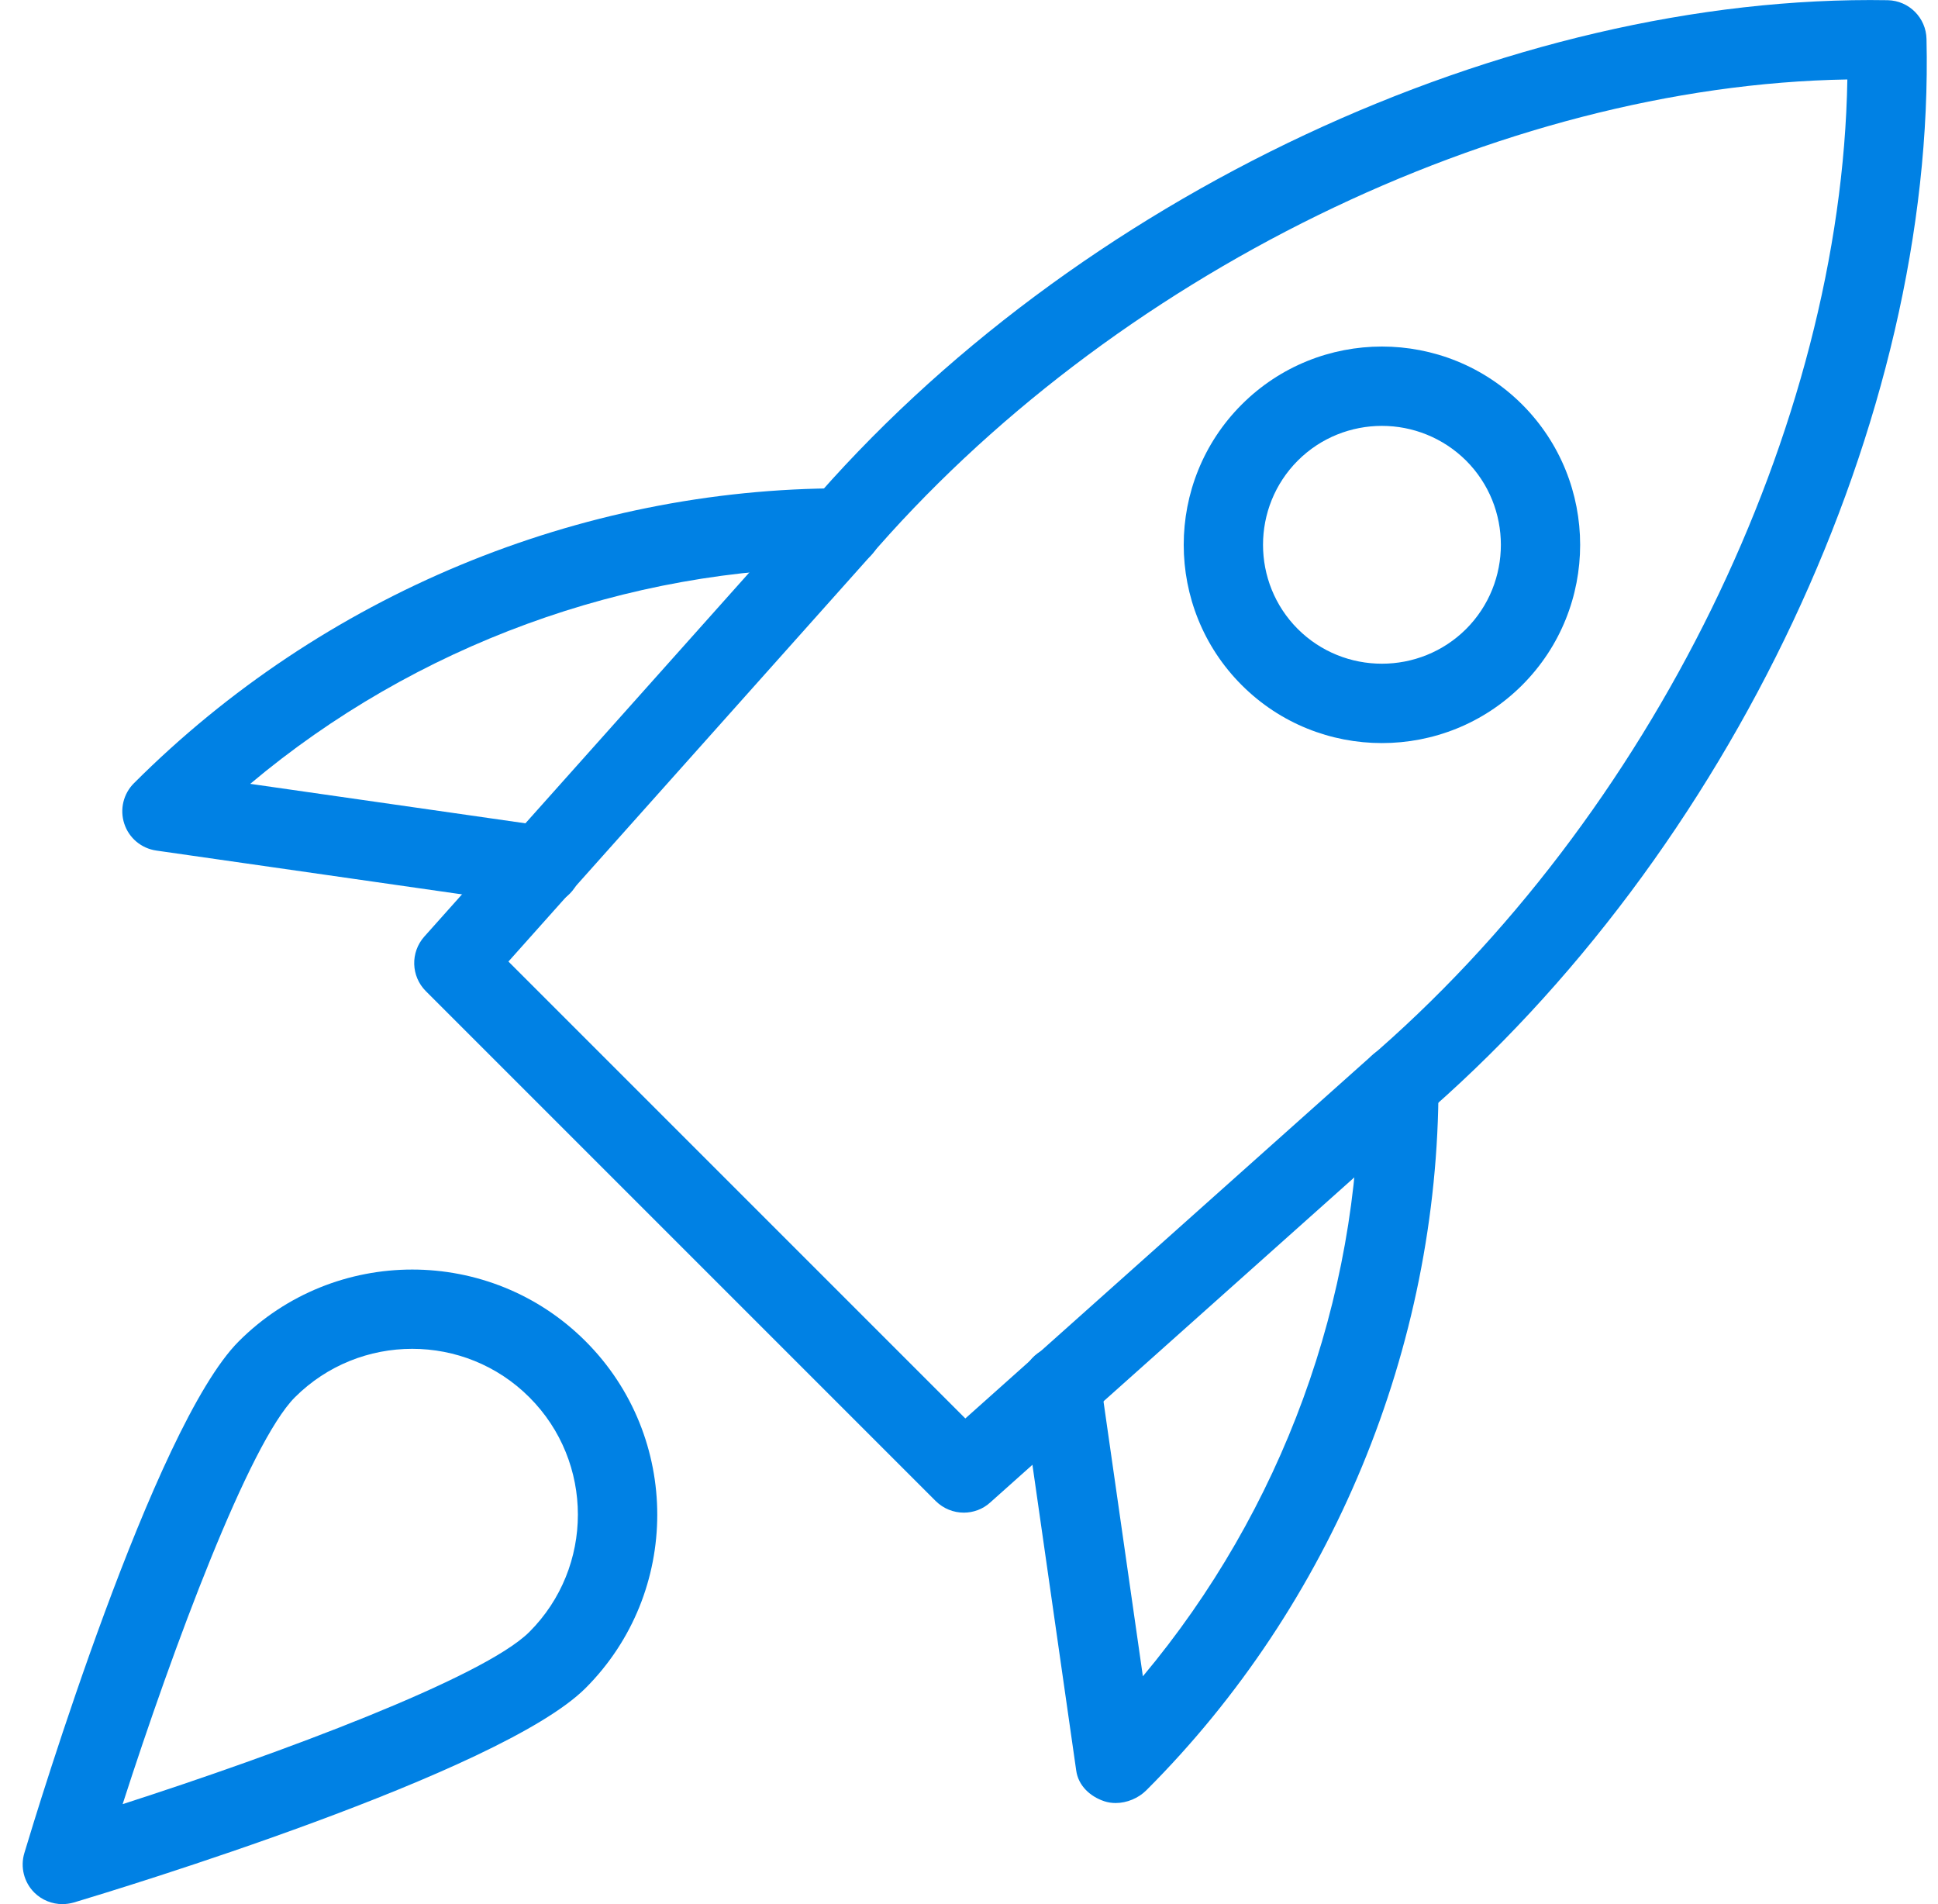
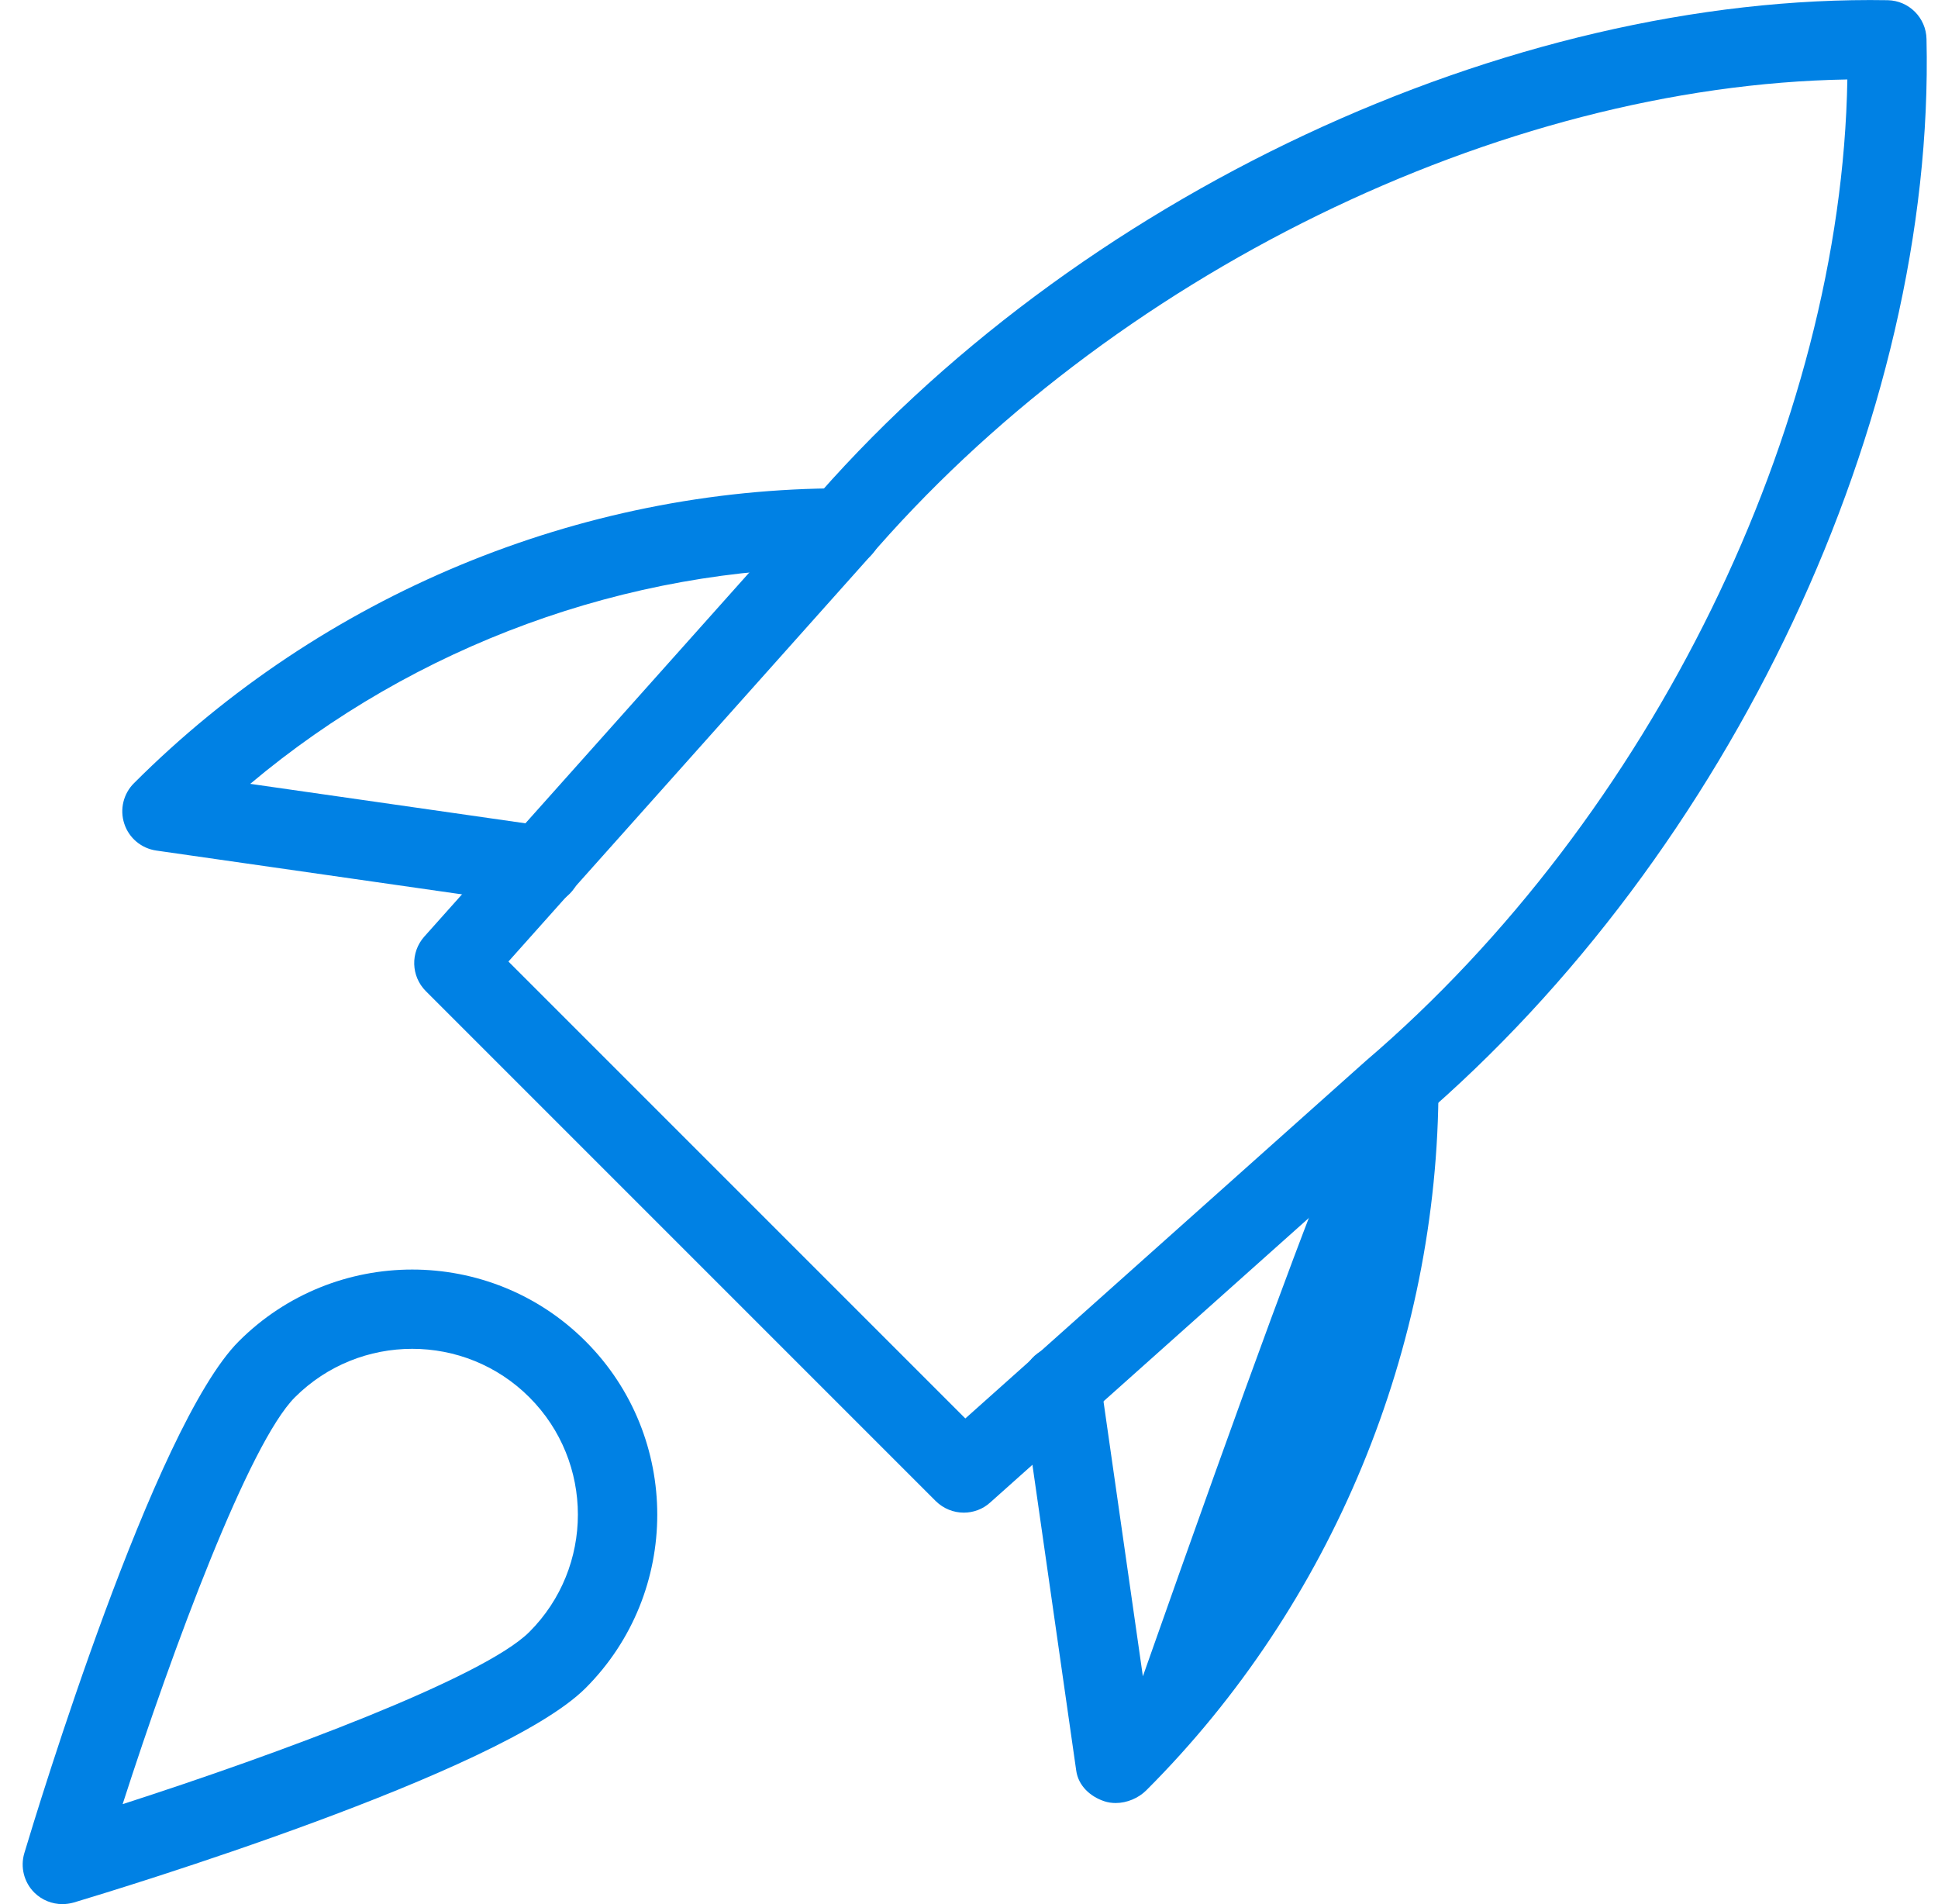
<svg xmlns="http://www.w3.org/2000/svg" width="57" height="56" viewBox="0 0 57 56" fill="none">
  <g clip-path="url(#clip0_34_13521)">
    <path d="M28.347 44.487C28.049 44.487 27.75 44.372 27.521 44.146L12.525 29.15C12.086 28.711 12.068 28.009 12.478 27.547L23.718 14.956C31.574 5.765 44.368 -0.183 55.524 0.006C56.147 0.02 56.648 0.522 56.662 1.145C56.921 12.308 50.906 25.094 41.692 32.967L29.122 44.19C28.903 44.389 28.623 44.487 28.347 44.487ZM14.954 28.279L28.392 41.717L40.159 31.212C48.573 24.021 54.161 12.56 54.334 2.337C44.111 2.508 32.652 8.096 25.475 16.491L14.954 28.279Z" fill="#0081E4" />
-     <path d="M32.814 53.027C32.702 53.027 32.588 53.011 32.48 52.975C32.06 52.836 31.715 52.514 31.654 52.075L30.054 40.905C29.963 40.268 30.406 39.678 31.043 39.584C31.68 39.484 32.27 39.934 32.364 40.574L33.614 49.3C37.703 44.412 39.975 38.215 39.975 31.896C39.975 31.252 40.498 30.73 41.142 30.73C41.786 30.73 42.309 31.252 42.309 31.896C42.309 39.627 39.177 47.194 33.717 52.651C33.484 52.885 33.143 53.027 32.814 53.027Z" fill="#0081E4" />
+     <path d="M32.814 53.027C32.702 53.027 32.588 53.011 32.48 52.975C32.06 52.836 31.715 52.514 31.654 52.075L30.054 40.905C29.963 40.268 30.406 39.678 31.043 39.584C31.68 39.484 32.27 39.934 32.364 40.574L33.614 49.3C39.975 31.252 40.498 30.73 41.142 30.73C41.786 30.73 42.309 31.252 42.309 31.896C42.309 39.627 39.177 47.194 33.717 52.651C33.484 52.885 33.143 53.027 32.814 53.027Z" fill="#0081E4" />
    <path d="M15.933 26.628C15.879 26.628 15.823 26.625 15.767 26.616L4.597 25.015C4.159 24.952 3.792 24.647 3.655 24.224C3.517 23.804 3.629 23.34 3.944 23.03C9.481 17.493 17.046 14.361 24.776 14.361C25.42 14.361 25.943 14.884 25.943 15.528C25.943 16.172 25.42 16.695 24.776 16.695C18.427 16.695 12.197 18.988 7.36 23.053L16.098 24.306C16.735 24.399 17.179 24.987 17.088 25.627C17.001 26.208 16.502 26.628 15.933 26.628Z" fill="#0081E4" />
-     <path d="M40.645 21.854C39.15 21.854 37.656 21.285 36.52 20.148C34.247 17.873 34.247 14.173 36.52 11.898C38.795 9.623 42.496 9.623 44.771 11.898C47.043 14.173 47.043 17.873 44.771 20.148C43.632 21.287 42.139 21.854 40.645 21.854ZM40.645 12.525C39.749 12.525 38.851 12.866 38.17 13.547C36.807 14.912 36.807 17.134 38.17 18.499C39.535 19.861 41.756 19.859 43.121 18.499C44.484 17.134 44.484 14.912 43.121 13.547C42.437 12.868 41.541 12.525 40.645 12.525Z" fill="#0081E4" />
    <path d="M1.834 56C1.528 56 1.232 55.881 1.008 55.66C0.705 55.356 0.593 54.91 0.716 54.5C1.099 53.224 4.527 41.944 7.024 39.447C9.835 36.636 14.411 36.633 17.223 39.447C20.034 42.259 20.034 46.835 17.223 49.647C14.726 52.143 3.446 55.571 2.17 55.953C2.058 55.984 1.946 56 1.834 56ZM12.124 39.669C10.873 39.669 9.625 40.145 8.673 41.095C7.327 42.444 5.087 48.466 3.607 53.06C8.199 51.581 14.224 49.341 15.57 47.995C17.472 46.093 17.472 42.996 15.57 41.095C14.621 40.145 13.373 39.669 12.124 39.669Z" fill="#0081E4" />
  </g>
  <defs>
    <clipPath id="clip0_34_13521">
      <rect width="56" height="56" fill="white" transform="translate(0.667)" />
    </clipPath>
  </defs>
</svg>